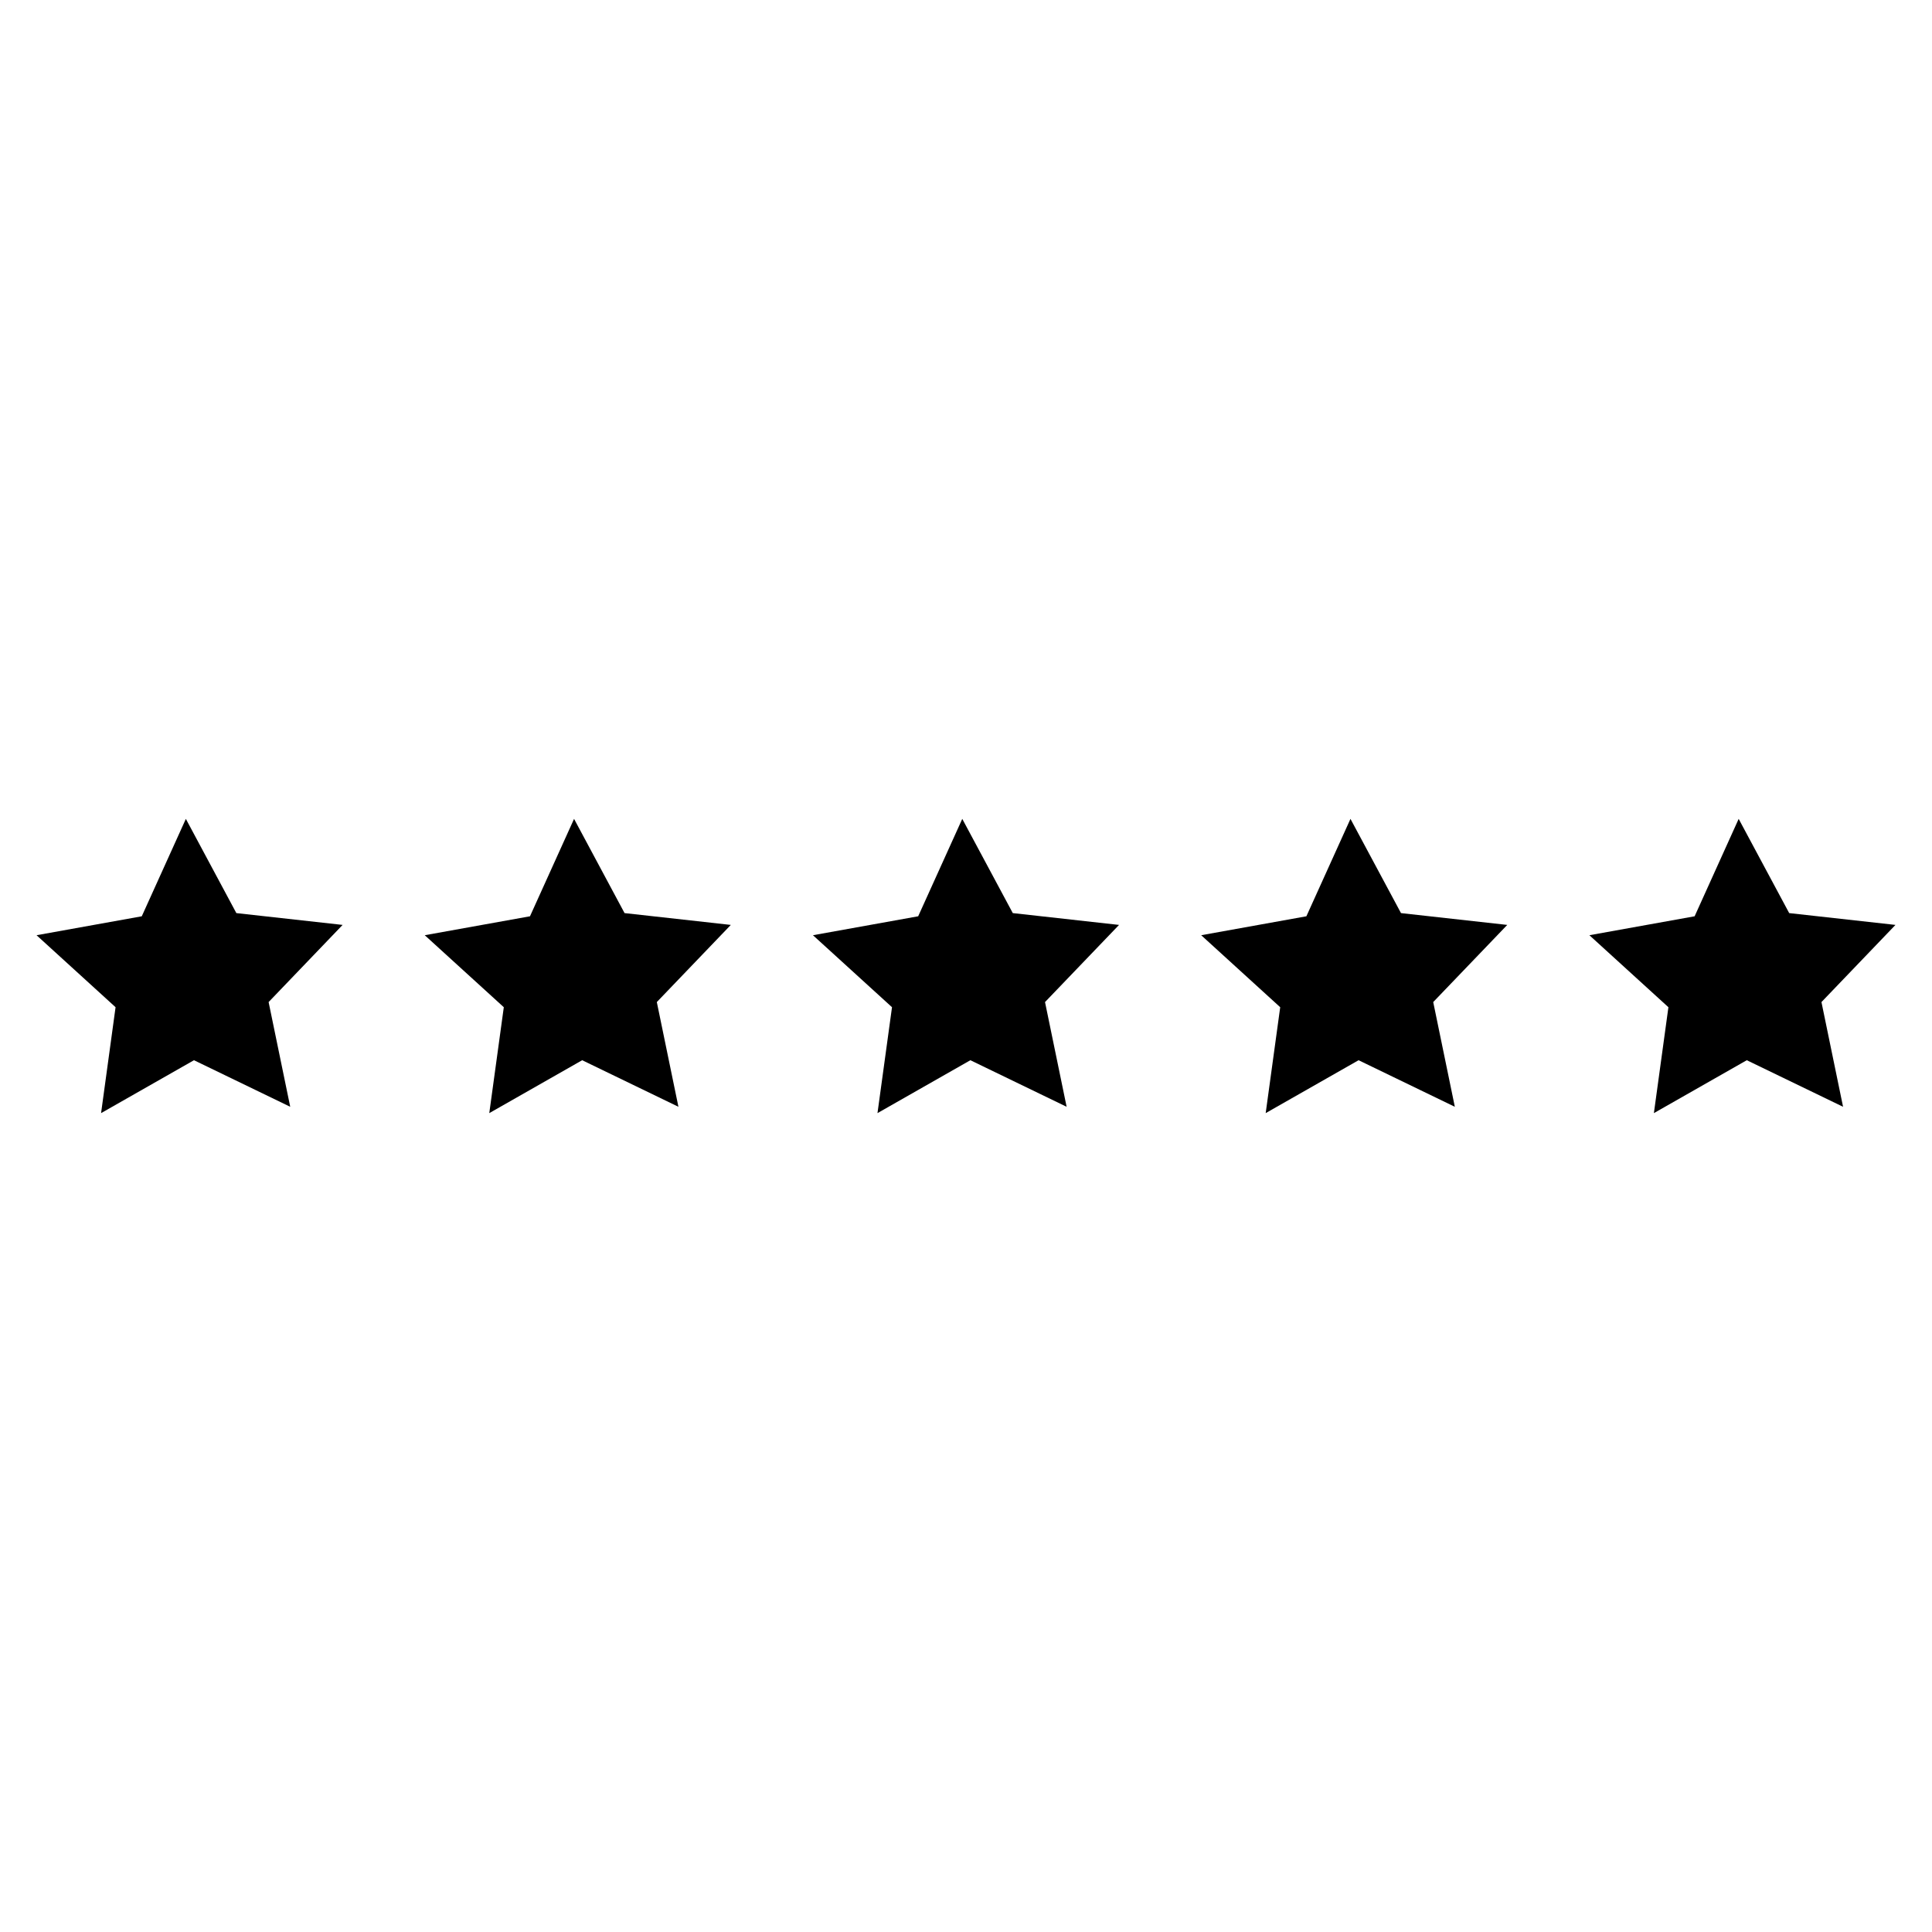
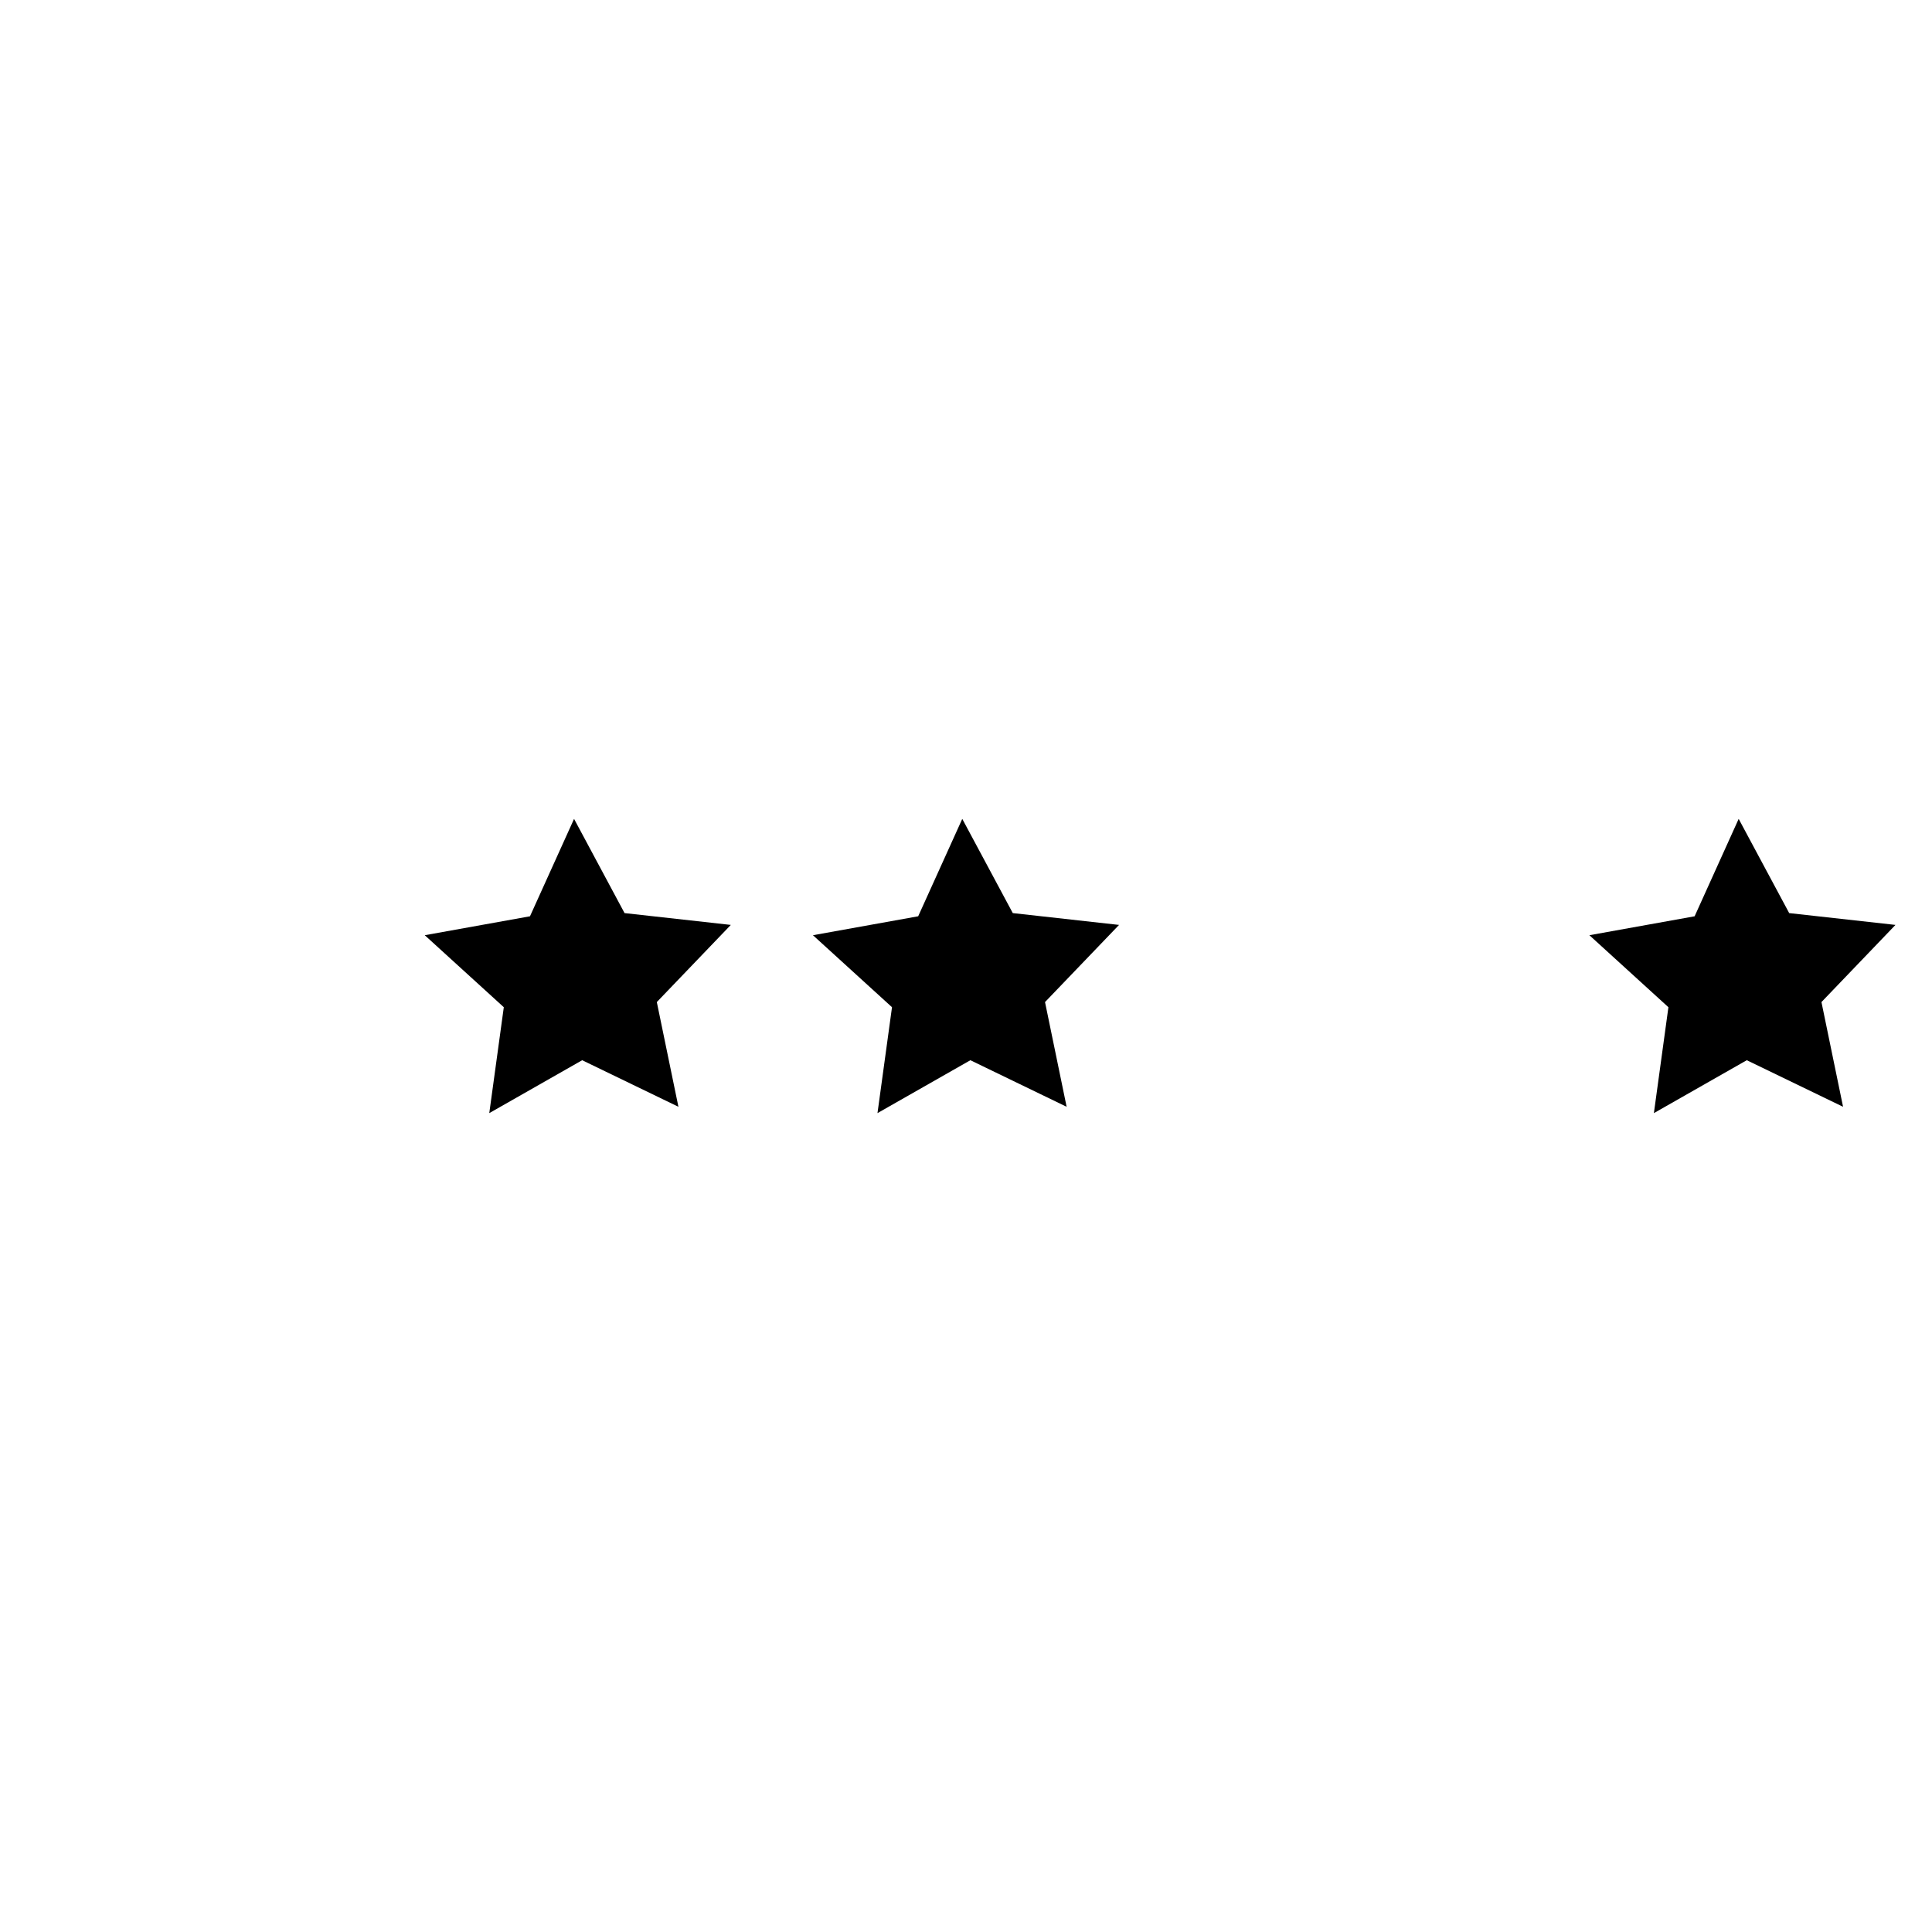
<svg xmlns="http://www.w3.org/2000/svg" id="Ebene_1" data-name="Ebene 1" viewBox="0 0 600 600">
  <defs>
    <style>
      .cls-1 {
        stroke-width: 0px;
      }
    </style>
  </defs>
  <polygon class="cls-1" points="164.59 284.56 178.28 254.31 193.96 283.57 226.96 287.24 203.98 311.2 210.69 343.72 180.8 329.26 151.95 345.69 156.46 312.8 131.91 290.44 164.59 284.56" />
-   <polygon class="cls-1" points="405.71 284.56 419.4 254.31 435.09 283.57 468.09 287.24 445.1 311.2 451.81 343.72 421.92 329.26 393.07 345.69 397.58 312.8 373.04 290.44 405.71 284.56" />
  <polygon class="cls-1" points="285.15 284.56 298.84 254.31 314.53 283.57 347.53 287.24 324.54 311.2 331.25 343.72 301.36 329.26 272.51 345.69 277.02 312.8 252.47 290.44 285.15 284.56" />
  <polygon class="cls-1" points="526.28 284.56 539.96 254.31 555.65 283.57 588.65 287.24 565.67 311.2 572.38 343.72 542.48 329.26 513.63 345.69 518.14 312.8 493.6 290.44 526.28 284.56" />
-   <polygon class="cls-1" points="44.03 284.56 57.72 254.31 73.4 283.57 106.4 287.24 83.42 311.2 90.13 343.72 60.24 329.26 31.39 345.69 35.89 312.8 11.35 290.44 44.03 284.56" />
</svg>